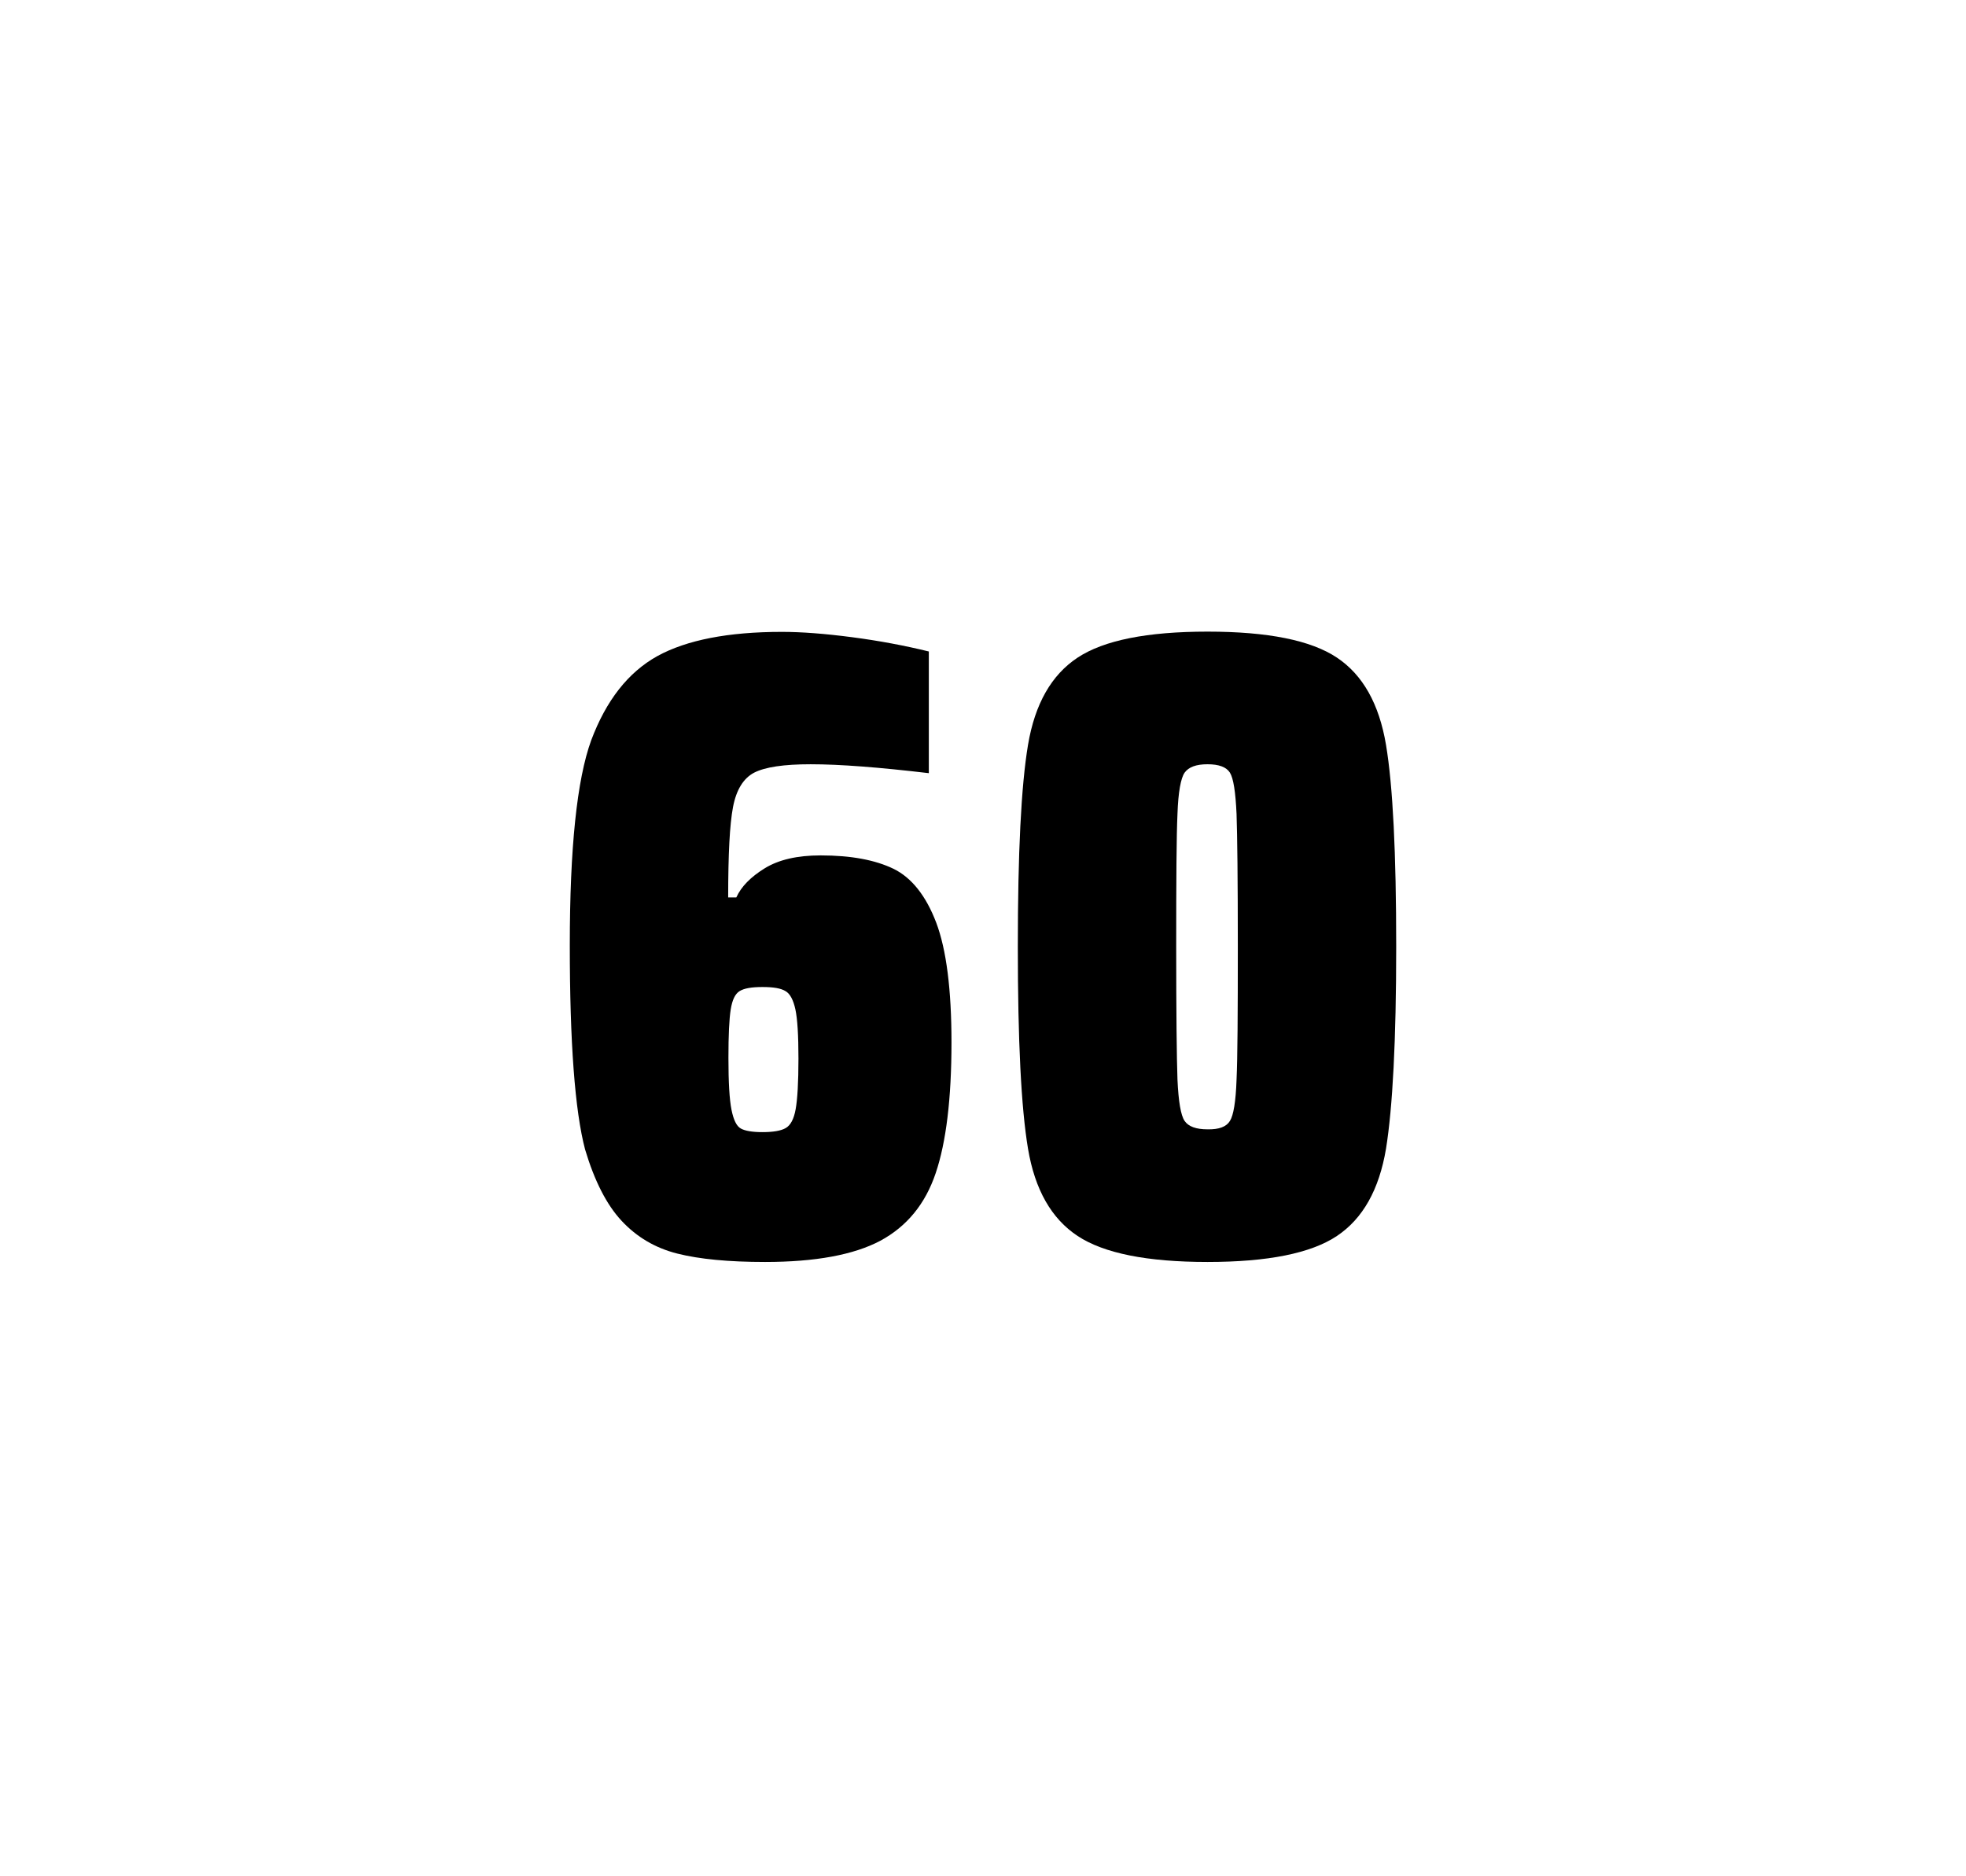
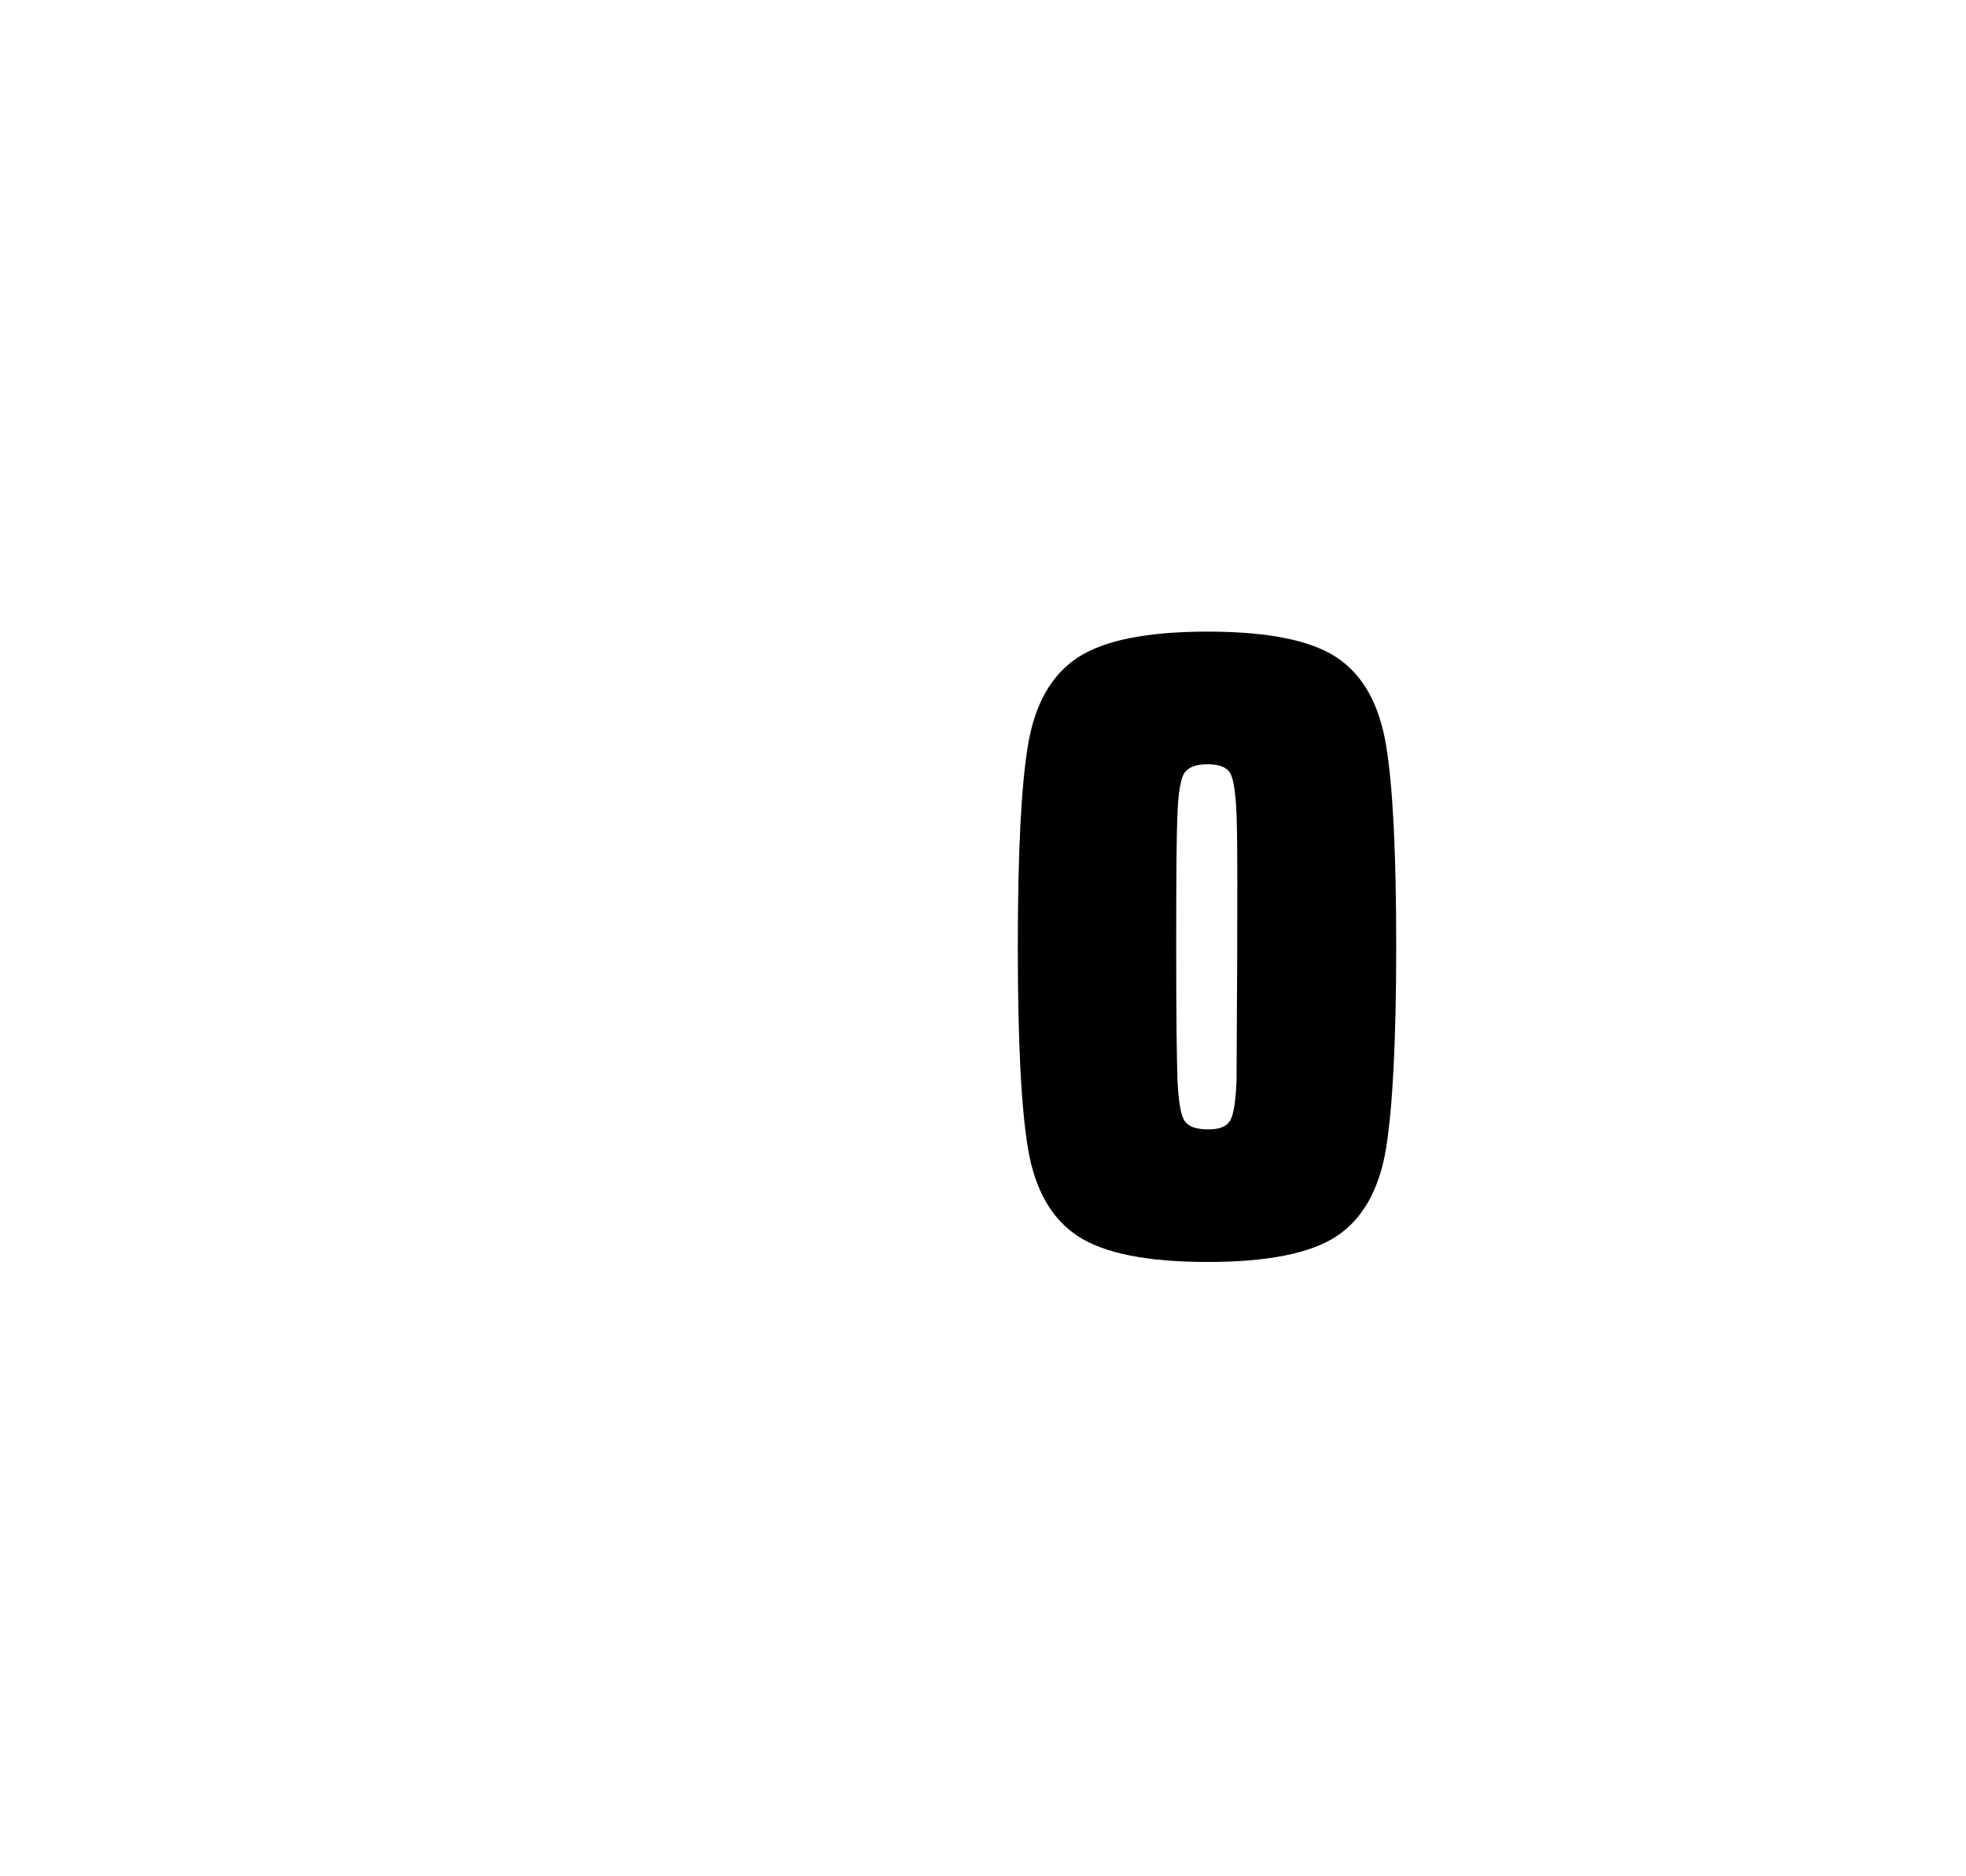
<svg xmlns="http://www.w3.org/2000/svg" version="1.1" id="wrapper" x="0px" y="0px" viewBox="0 0 772.1 737" style="enable-background:new 0 0 772.1 737;">
  <style type="text/css">
	.st0{fill:none;}
</style>
  <path id="frame" class="st0" d="M 1.5 0 L 770.5 0 C 771.3 0 772 0.7 772 1.5 L 772 735.4 C 772 736.2 771.3 736.9 770.5 736.9 L 1.5 736.9 C 0.7 736.9 0 736.2 0 735.4 L 0 1.5 C 0 0.7 0.7 0 1.5 0 Z" />
  <g id="numbers">
-     <path id="six" d="M 265.974 492.4 C 257.274 490.2 250.074 485.9 244.174 479.6 C 238.274 473.3 233.474 463.9 229.774 451.5 C 225.774 436.3 223.774 409.5 223.774 371.3 C 223.774 333.1 226.574 306.2 232.174 290.8 C 238.074 275.1 246.674 264.1 258.174 257.7 C 269.674 251.4 285.974 248.2 307.074 248.2 C 314.774 248.2 323.974 248.9 334.674 250.3 C 345.374 251.7 355.374 253.6 364.774 255.9 L 364.774 303.7 C 345.274 301.4 329.874 300.2 318.374 300.2 C 307.774 300.2 300.474 301.3 296.174 303.5 C 291.974 305.7 289.174 310.2 287.874 317 C 286.574 323.8 285.974 335.6 285.974 352.5 L 289.174 352.5 C 291.074 348.3 294.774 344.5 300.274 341.1 C 305.774 337.7 313.074 336 322.274 336 C 334.274 336 343.774 337.8 350.974 341.3 C 358.074 344.8 363.674 351.9 367.674 362.4 C 371.674 373 373.674 388.7 373.674 409.5 C 373.674 431.5 371.574 448.7 367.474 460.8 C 363.374 473 356.074 481.8 345.674 487.4 C 335.274 492.9 320.174 495.7 300.474 495.7 C 286.174 495.7 274.674 494.6 265.974 492.4 Z M 308.574 443.1 C 310.474 442 311.774 439.6 312.474 435.7 C 313.174 431.8 313.574 425.2 313.574 415.8 C 313.574 406.7 313.174 400.2 312.374 396.5 C 311.574 392.8 310.274 390.3 308.474 389.3 C 306.674 388.2 303.774 387.7 299.474 387.7 C 295.174 387.7 292.274 388.2 290.474 389.3 C 288.674 390.4 287.574 392.8 286.974 396.5 C 286.374 400.3 286.074 406.6 286.074 415.5 C 286.074 425.1 286.474 431.9 287.274 435.9 C 288.074 439.9 289.274 442.4 290.974 443.3 C 292.574 444.2 295.474 444.7 299.374 444.7 C 303.574 444.7 306.674 444.2 308.574 443.1 Z" />
-     <path id="zero" d="M 423.226 485.5 C 412.926 478.7 406.426 467.3 403.726 451.2 C 401.026 435.1 399.726 408.7 399.726 371.9 C 399.726 335.1 401.026 308.7 403.726 292.6 C 406.426 276.5 412.926 265.1 423.226 258.3 C 433.526 251.5 450.526 248.1 474.226 248.1 C 497.926 248.1 514.826 251.5 525.026 258.3 C 535.226 265.1 541.626 276.5 544.326 292.6 C 547.026 308.7 548.326 335.1 548.326 371.9 C 548.326 408.7 546.926 435.1 544.326 451.2 C 541.626 467.3 535.226 478.7 525.026 485.5 C 514.826 492.3 497.926 495.7 474.226 495.7 C 450.526 495.7 433.526 492.3 423.226 485.5 Z M 483.026 440.3 C 484.426 438.1 485.326 432.7 485.626 424.1 C 486.026 415.5 486.126 398.1 486.126 371.9 C 486.126 345.6 485.926 328.2 485.626 319.7 C 485.226 311.1 484.426 305.8 483.026 303.5 C 481.626 301.3 478.726 300.2 474.226 300.2 C 469.726 300.2 466.826 301.3 465.226 303.5 C 463.726 305.7 462.726 311.1 462.426 319.7 C 462.026 328.3 461.926 345.7 461.926 371.9 C 461.926 398.2 462.126 415.6 462.426 424.1 C 462.826 432.7 463.726 438.1 465.226 440.3 C 466.726 442.5 469.726 443.6 474.226 443.6 C 478.726 443.7 481.626 442.6 483.026 440.3 Z" />
+     <path id="zero" d="M 423.226 485.5 C 412.926 478.7 406.426 467.3 403.726 451.2 C 401.026 435.1 399.726 408.7 399.726 371.9 C 399.726 335.1 401.026 308.7 403.726 292.6 C 406.426 276.5 412.926 265.1 423.226 258.3 C 433.526 251.5 450.526 248.1 474.226 248.1 C 497.926 248.1 514.826 251.5 525.026 258.3 C 535.226 265.1 541.626 276.5 544.326 292.6 C 547.026 308.7 548.326 335.1 548.326 371.9 C 548.326 408.7 546.926 435.1 544.326 451.2 C 541.626 467.3 535.226 478.7 525.026 485.5 C 514.826 492.3 497.926 495.7 474.226 495.7 C 450.526 495.7 433.526 492.3 423.226 485.5 Z M 483.026 440.3 C 484.426 438.1 485.326 432.7 485.626 424.1 C 486.126 345.6 485.926 328.2 485.626 319.7 C 485.226 311.1 484.426 305.8 483.026 303.5 C 481.626 301.3 478.726 300.2 474.226 300.2 C 469.726 300.2 466.826 301.3 465.226 303.5 C 463.726 305.7 462.726 311.1 462.426 319.7 C 462.026 328.3 461.926 345.7 461.926 371.9 C 461.926 398.2 462.126 415.6 462.426 424.1 C 462.826 432.7 463.726 438.1 465.226 440.3 C 466.726 442.5 469.726 443.6 474.226 443.6 C 478.726 443.7 481.626 442.6 483.026 440.3 Z" />
  </g>
</svg>